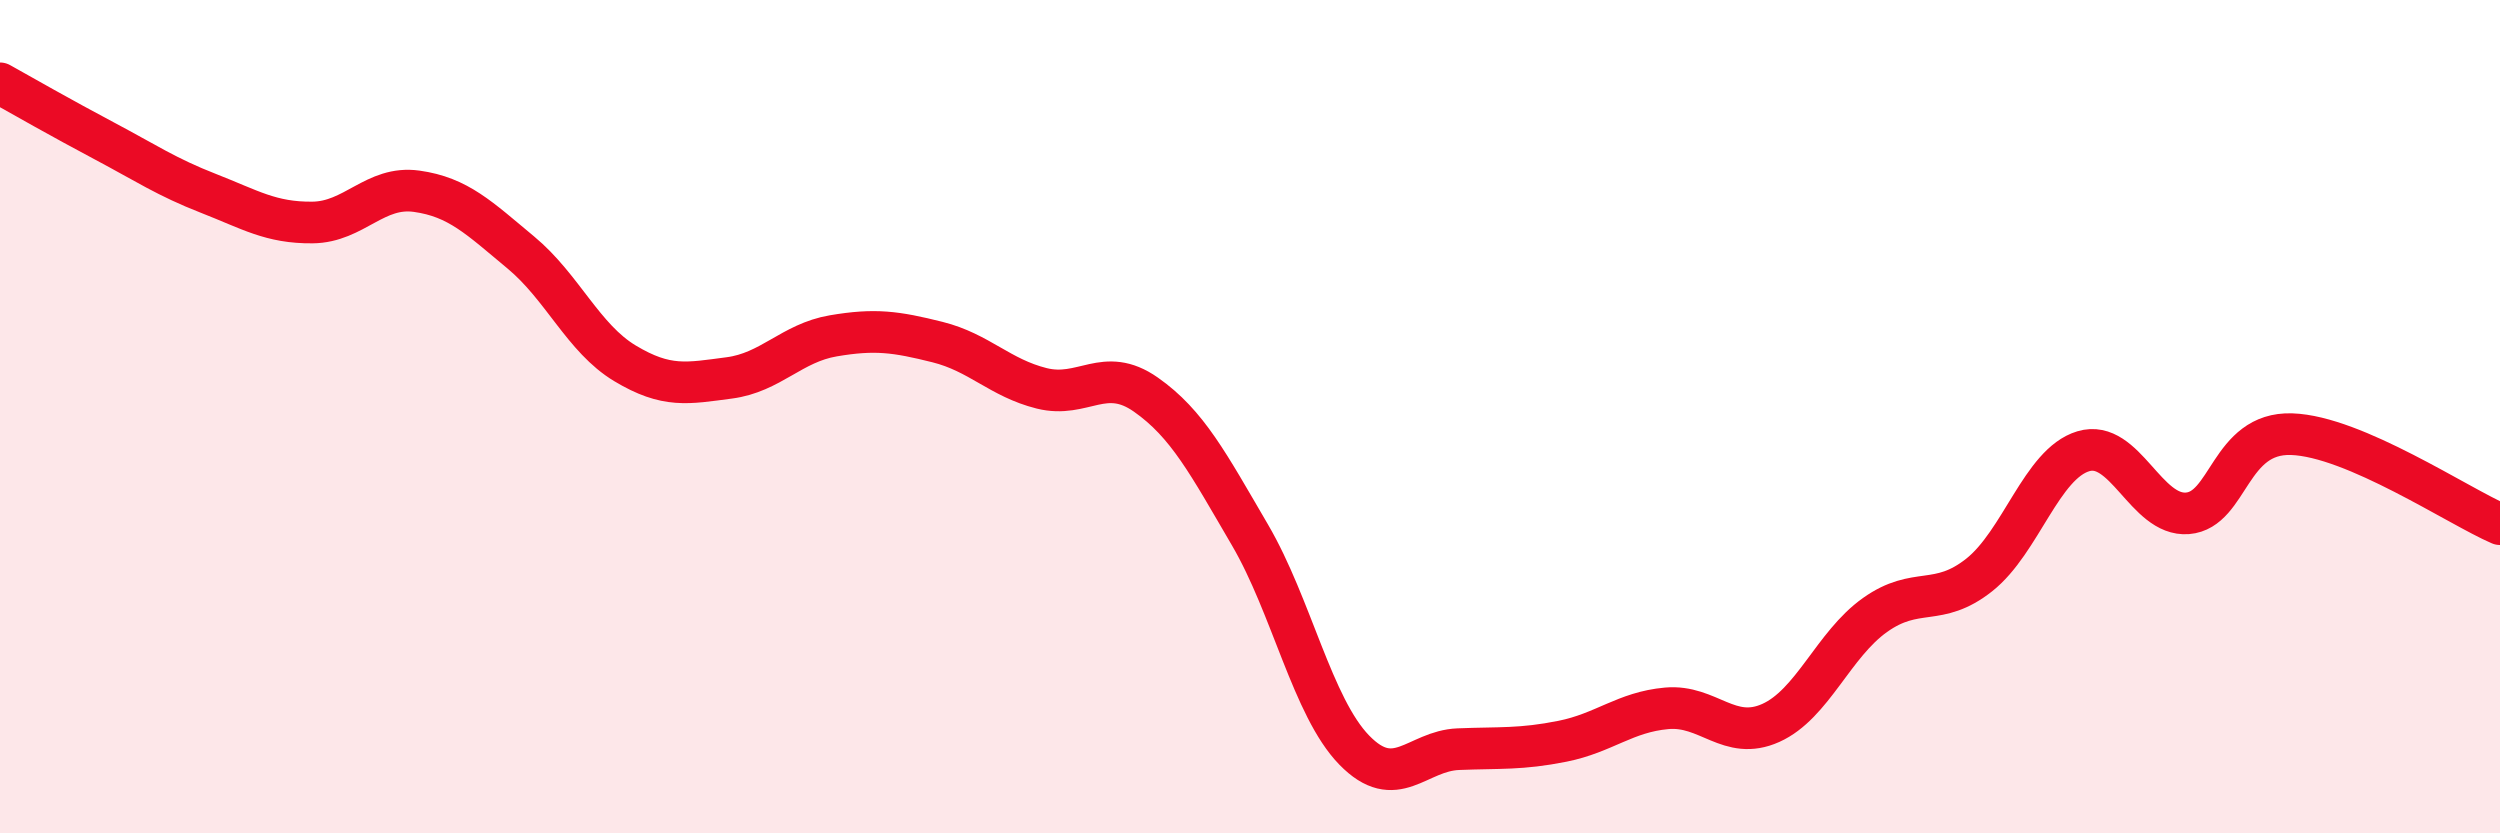
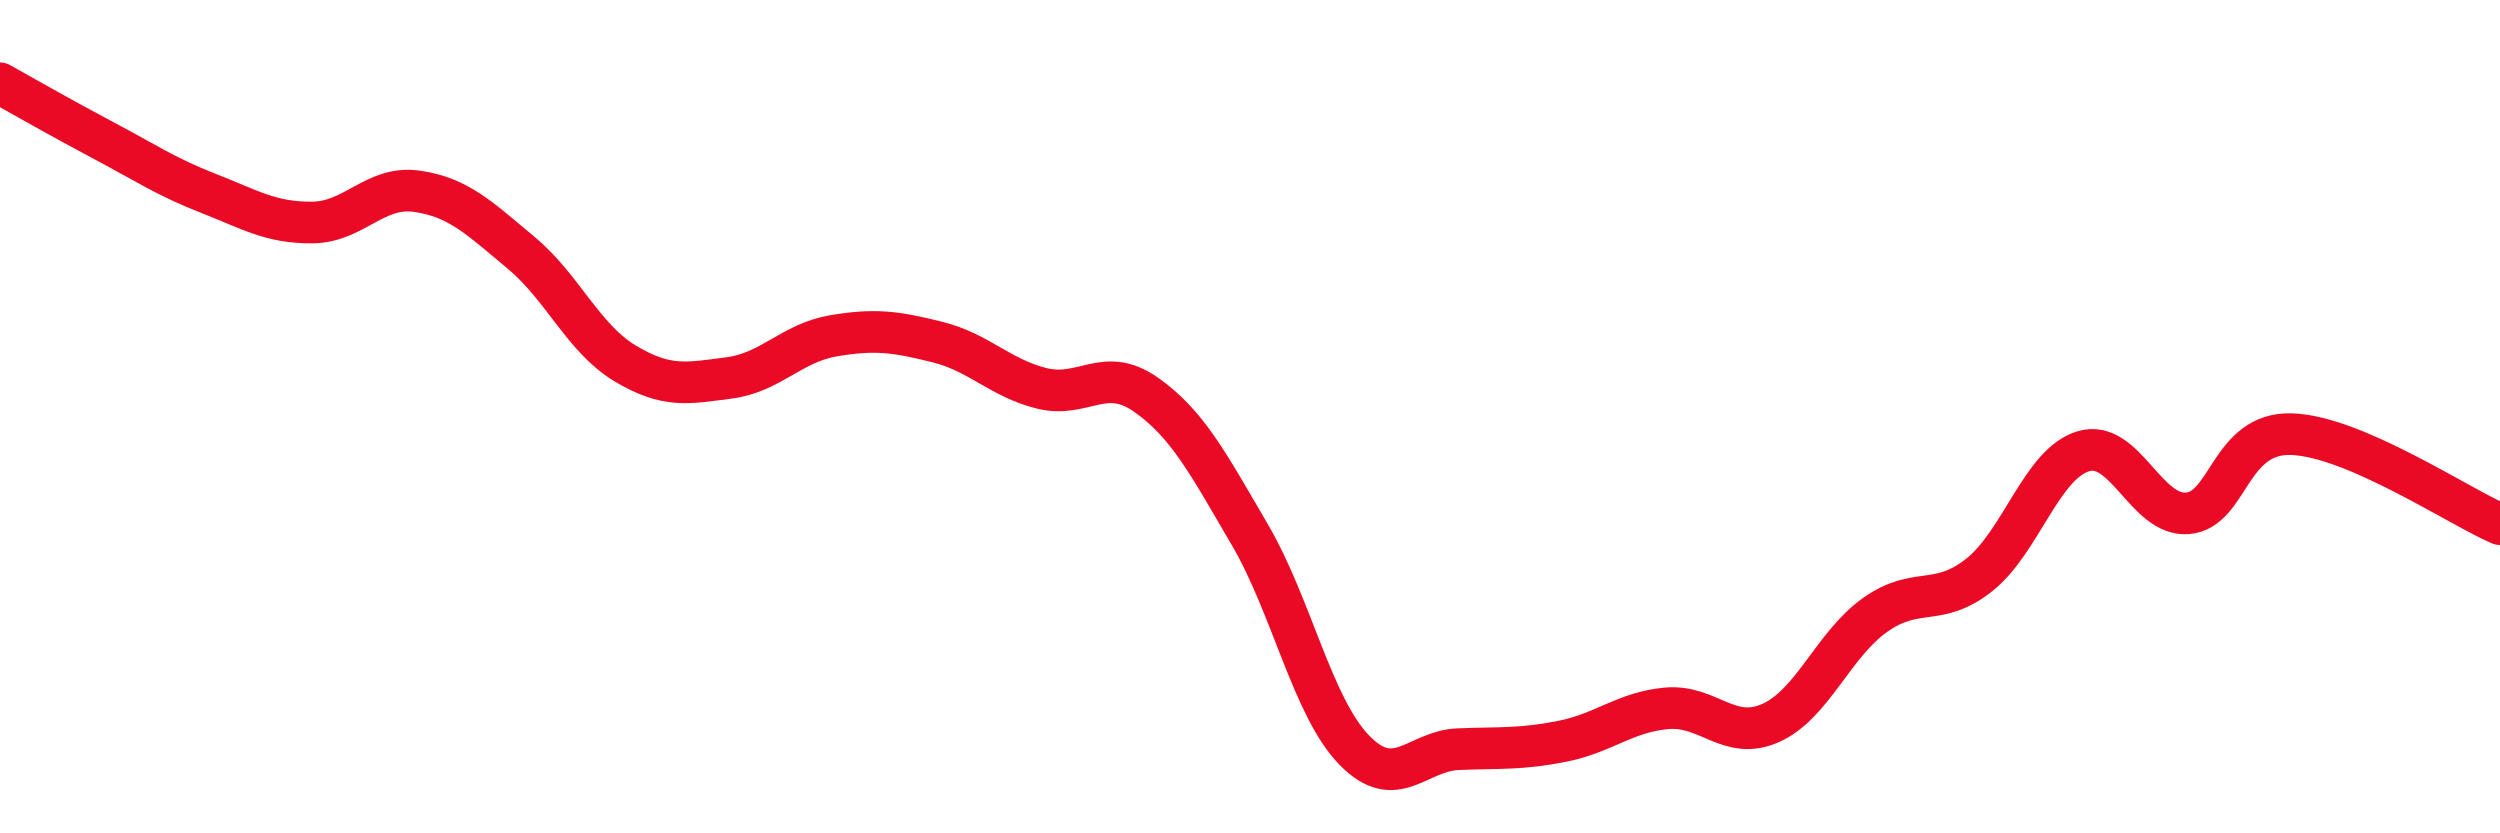
<svg xmlns="http://www.w3.org/2000/svg" width="60" height="20" viewBox="0 0 60 20">
-   <path d="M 0,2 C 0.5,2.28 1.5,2.85 2.5,3.38 C 3.5,3.91 4,4.25 5,4.64 C 6,5.03 6.5,5.35 7.5,5.34 C 8.5,5.33 9,4.45 10,4.59 C 11,4.73 11.5,5.23 12.5,6.06 C 13.5,6.89 14,8.12 15,8.72 C 16,9.32 16.5,9.2 17.5,9.07 C 18.5,8.94 19,8.23 20,8.06 C 21,7.89 21.5,7.96 22.5,8.21 C 23.5,8.46 24,9.07 25,9.32 C 26,9.57 26.5,8.77 27.5,9.47 C 28.5,10.17 29,11.13 30,12.84 C 31,14.55 31.5,16.97 32.5,18 C 33.5,19.03 34,18.02 35,17.98 C 36,17.94 36.5,17.99 37.5,17.79 C 38.5,17.59 39,17.09 40,17 C 41,16.91 41.5,17.8 42.5,17.35 C 43.5,16.9 44,15.47 45,14.76 C 46,14.05 46.5,14.59 47.5,13.8 C 48.5,13.01 49,11.13 50,10.83 C 51,10.53 51.5,12.4 52.5,12.32 C 53.5,12.24 53.5,10.37 55,10.42 C 56.5,10.47 59,12.15 60,12.58L60 20L0 20Z" fill="#EB0A25" opacity="0.1" stroke-linecap="round" stroke-linejoin="round" />
  <path d="M 0,2 C 0.5,2.28 1.5,2.85 2.5,3.38 C 3.5,3.91 4,4.25 5,4.64 C 6,5.03 6.5,5.35 7.5,5.34 C 8.5,5.33 9,4.45 10,4.59 C 11,4.73 11.5,5.23 12.5,6.06 C 13.5,6.89 14,8.12 15,8.72 C 16,9.32 16.5,9.2 17.5,9.07 C 18.5,8.94 19,8.23 20,8.06 C 21,7.89 21.5,7.96 22.5,8.21 C 23.5,8.46 24,9.07 25,9.32 C 26,9.57 26.5,8.77 27.5,9.47 C 28.5,10.17 29,11.13 30,12.84 C 31,14.55 31.5,16.97 32.5,18 C 33.5,19.03 34,18.02 35,17.98 C 36,17.94 36.5,17.99 37.5,17.79 C 38.5,17.59 39,17.09 40,17 C 41,16.91 41.5,17.8 42.5,17.35 C 43.5,16.9 44,15.47 45,14.76 C 46,14.05 46.5,14.59 47.5,13.8 C 48.5,13.01 49,11.13 50,10.83 C 51,10.53 51.5,12.4 52.5,12.32 C 53.5,12.24 53.5,10.37 55,10.42 C 56.5,10.47 59,12.15 60,12.58" stroke="#EB0A25" stroke-width="1" fill="none" stroke-linecap="round" stroke-linejoin="round" />
</svg>